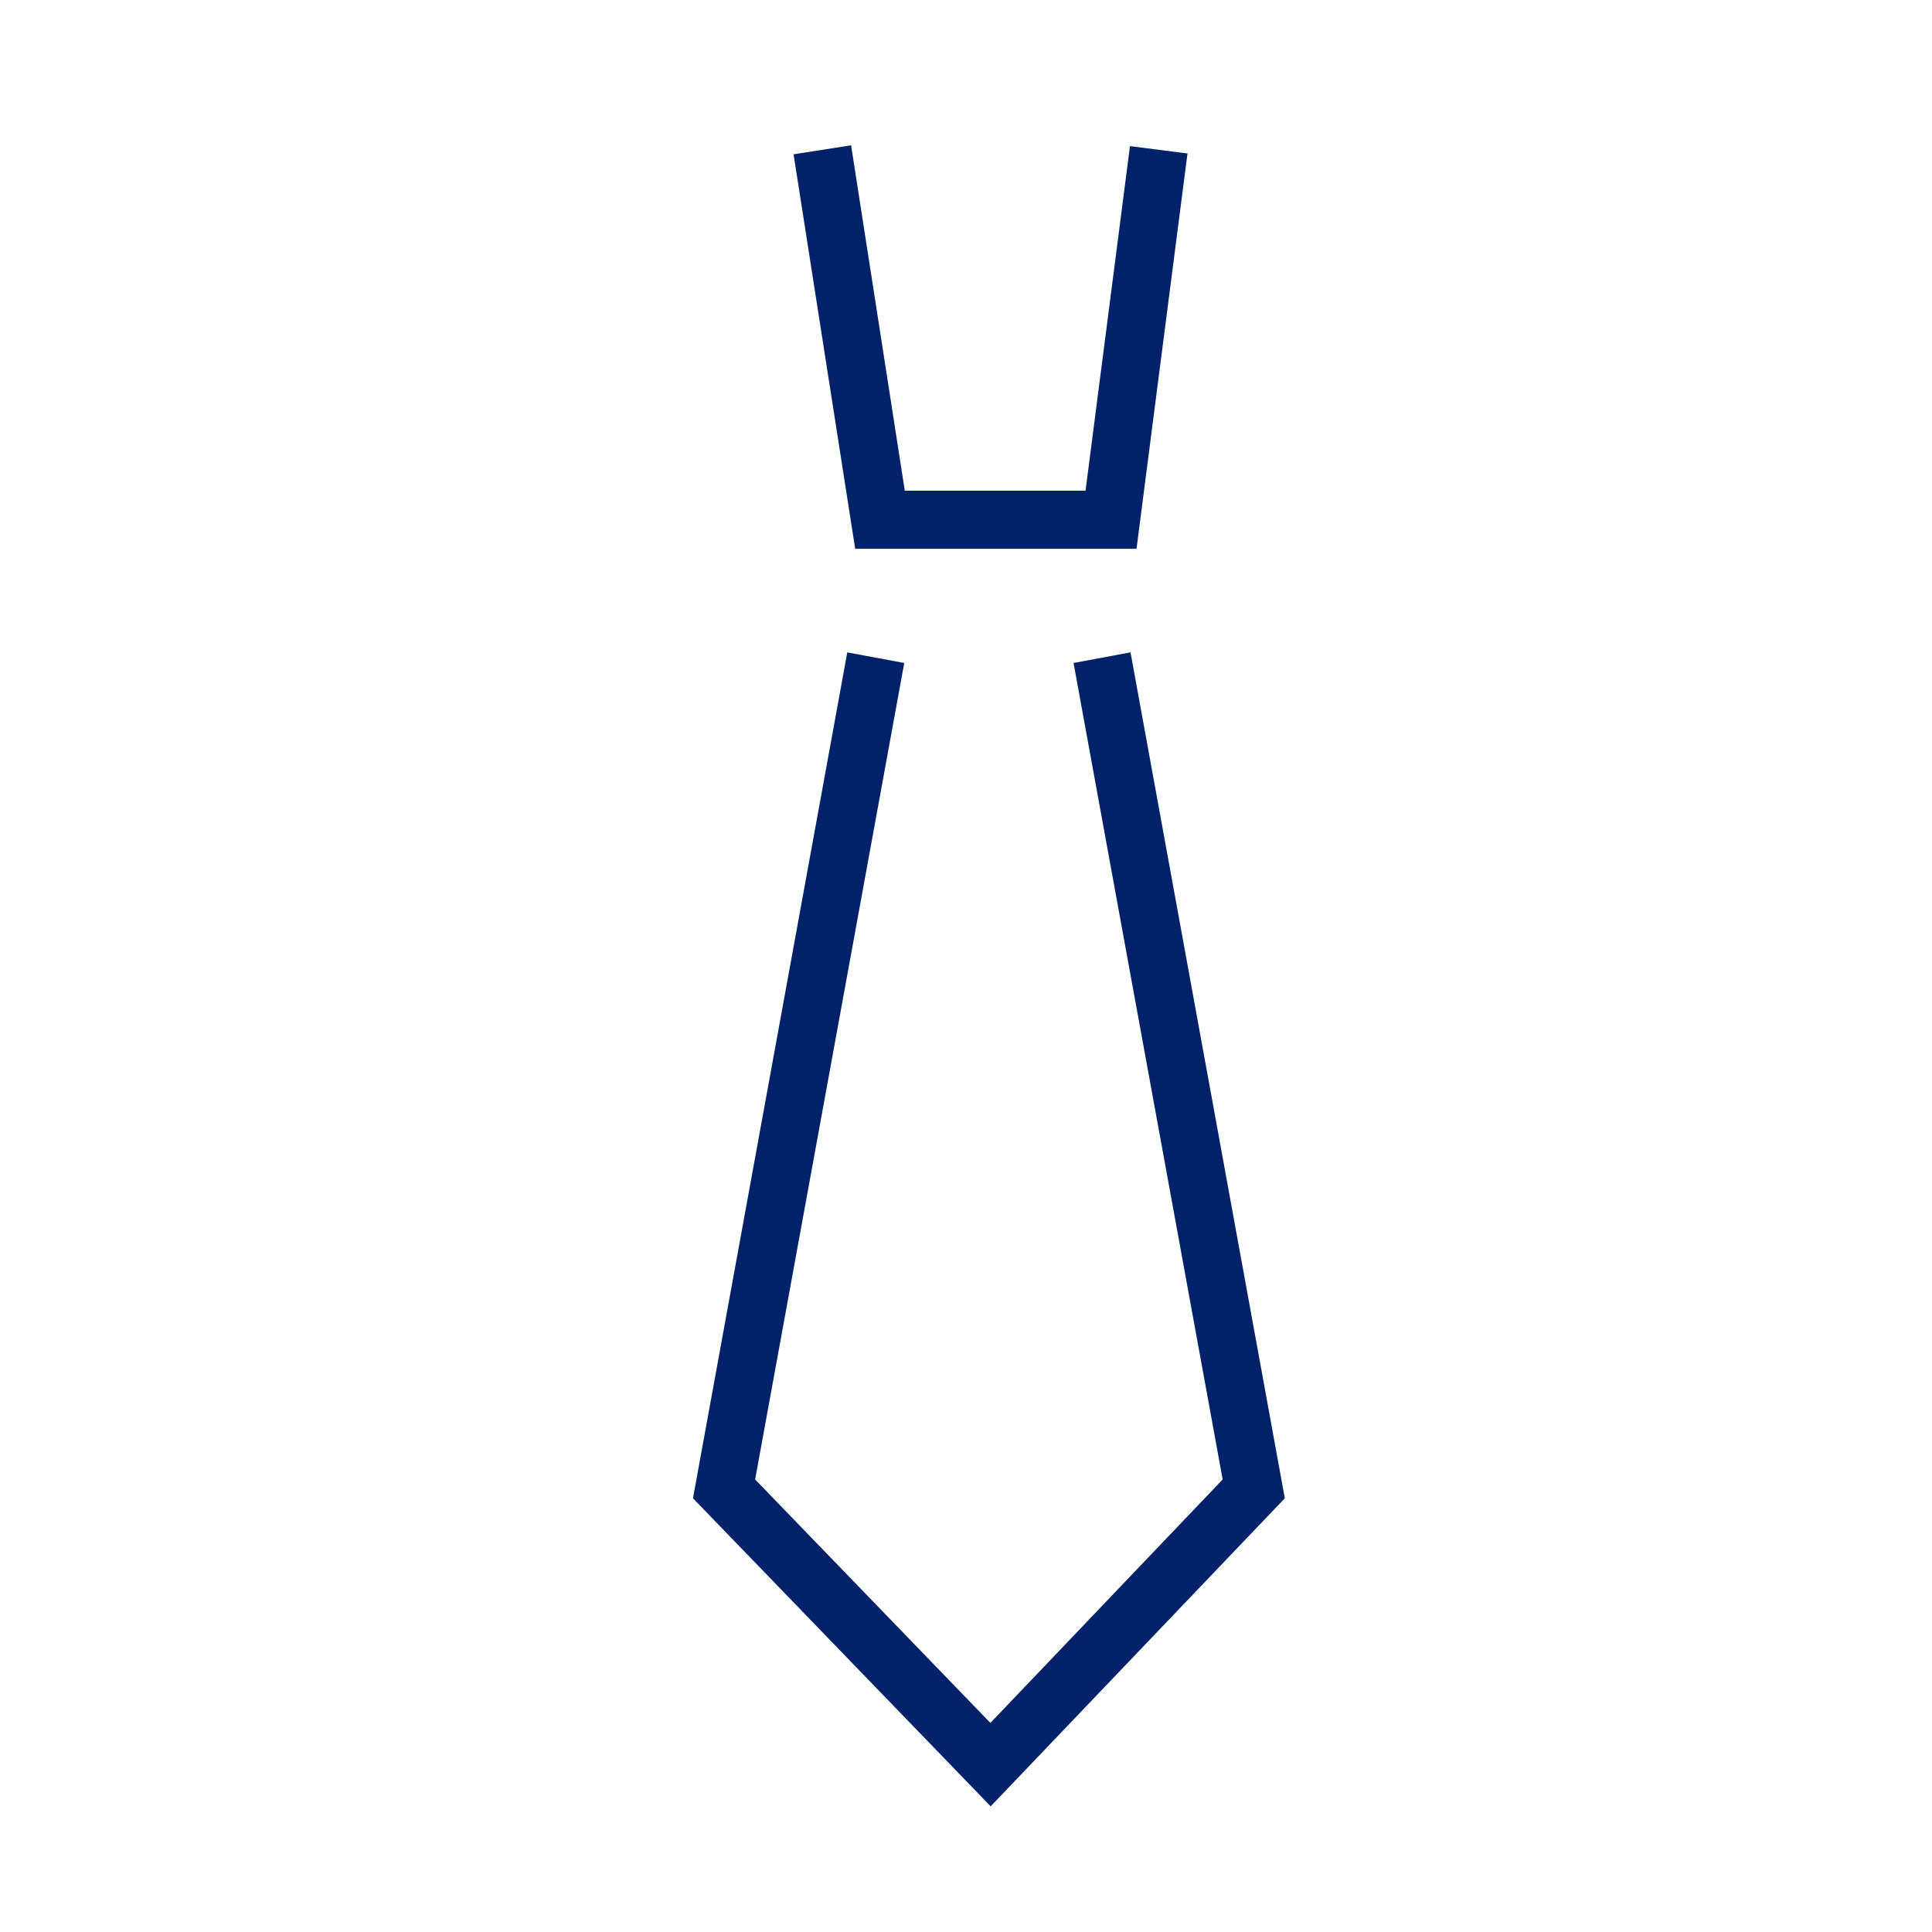
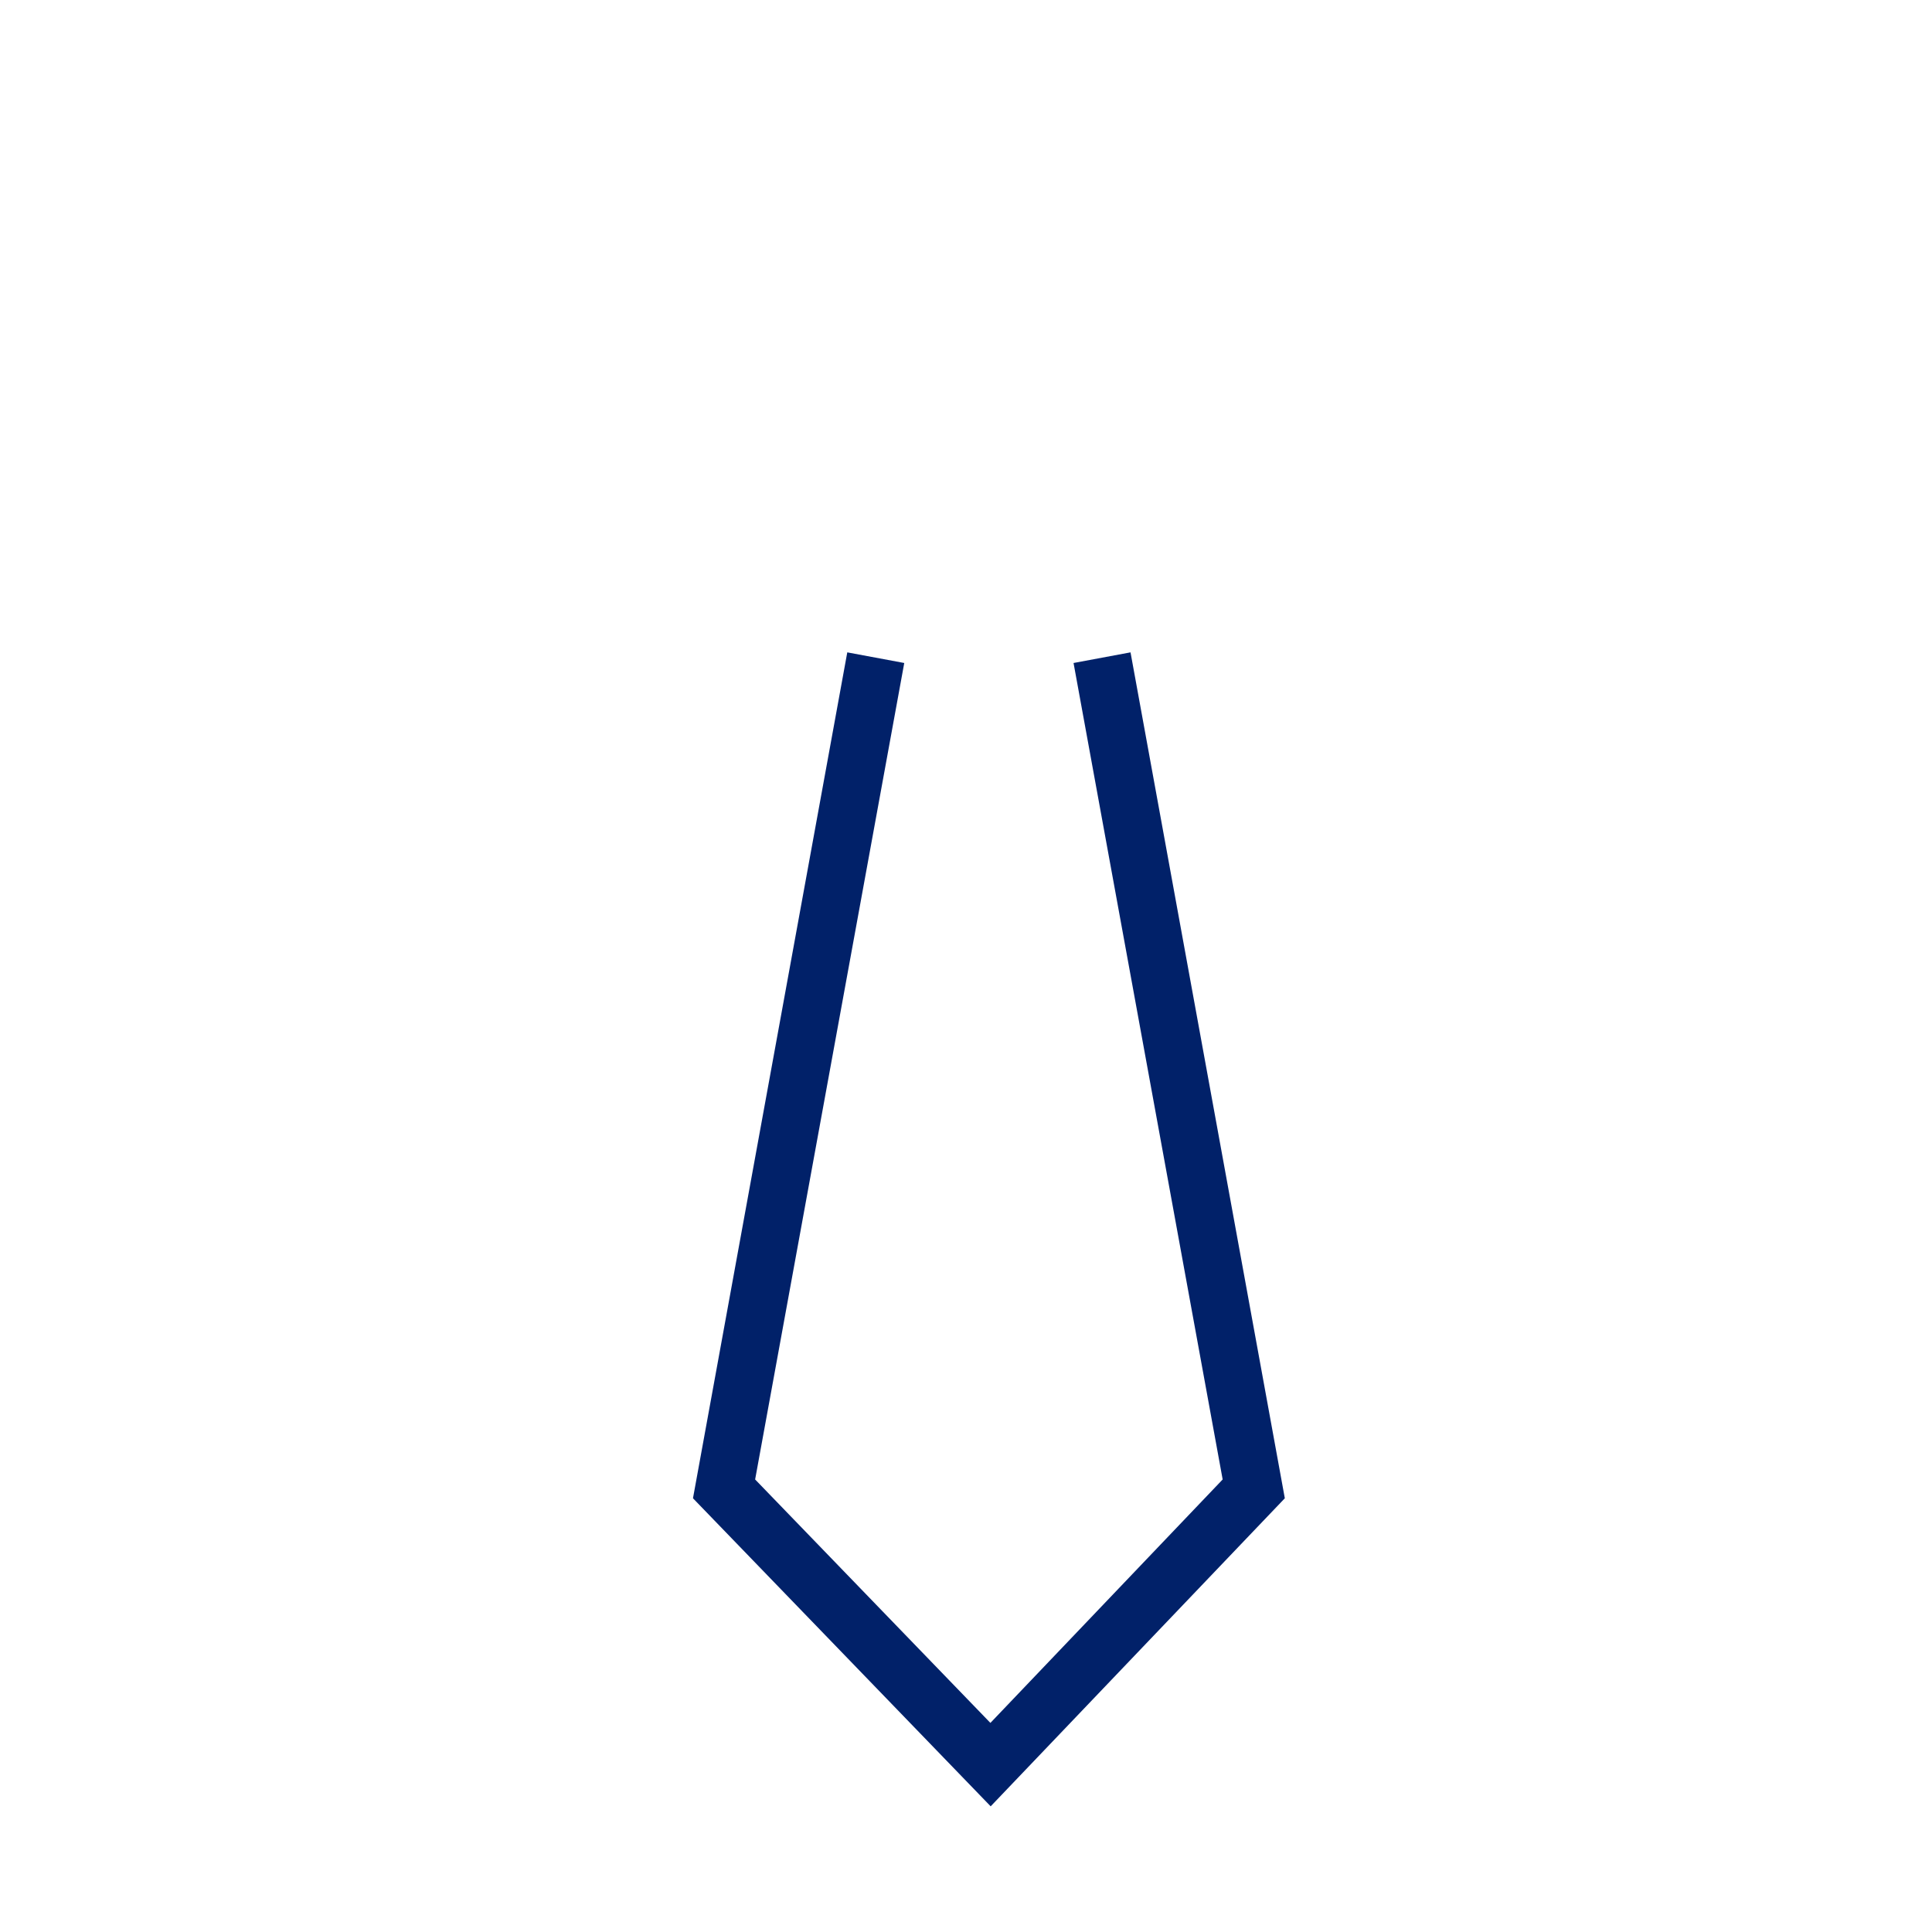
<svg xmlns="http://www.w3.org/2000/svg" id="Icon" viewBox="0 0 70.87 70.87">
  <defs>
    <style>.cls-1{fill:#012169;}</style>
  </defs>
-   <polygon class="cls-1" points="41.69 20.13 43.56 5.63 41.45 5.36 39.82 18 33.19 18 31.22 5.33 29.11 5.66 31.37 20.13 41.69 20.13" />
  <polygon class="cls-1" points="36.34 66.26 47.13 54.96 41.47 23.93 39.38 24.32 44.85 54.27 36.33 63.2 27.7 54.27 33.17 24.32 31.08 23.93 25.42 54.96 36.34 66.26" />
</svg>